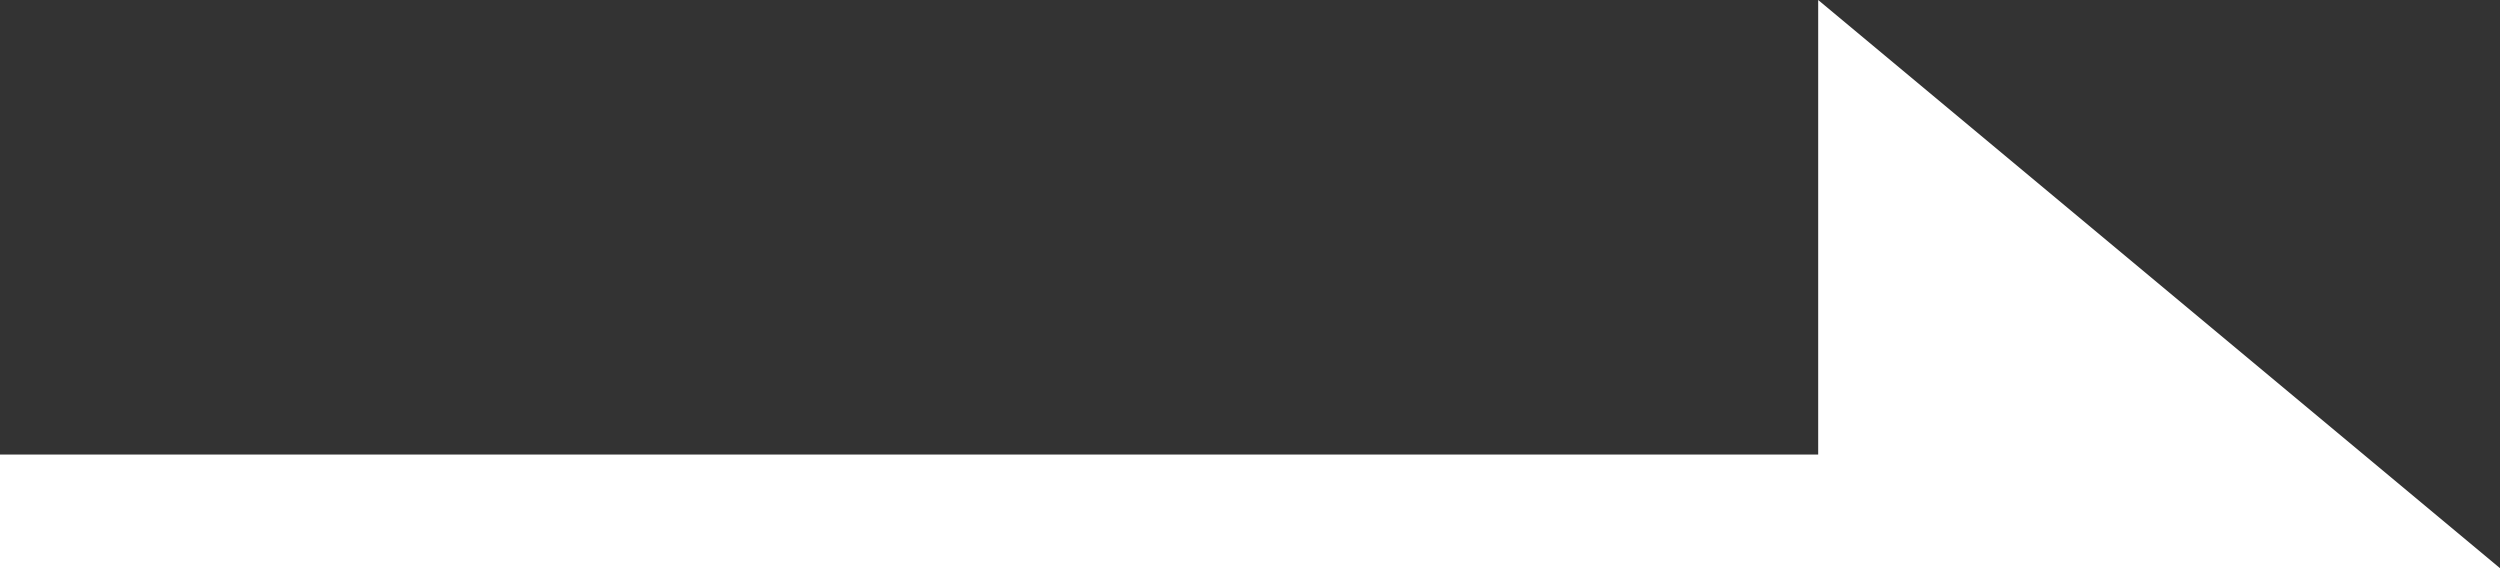
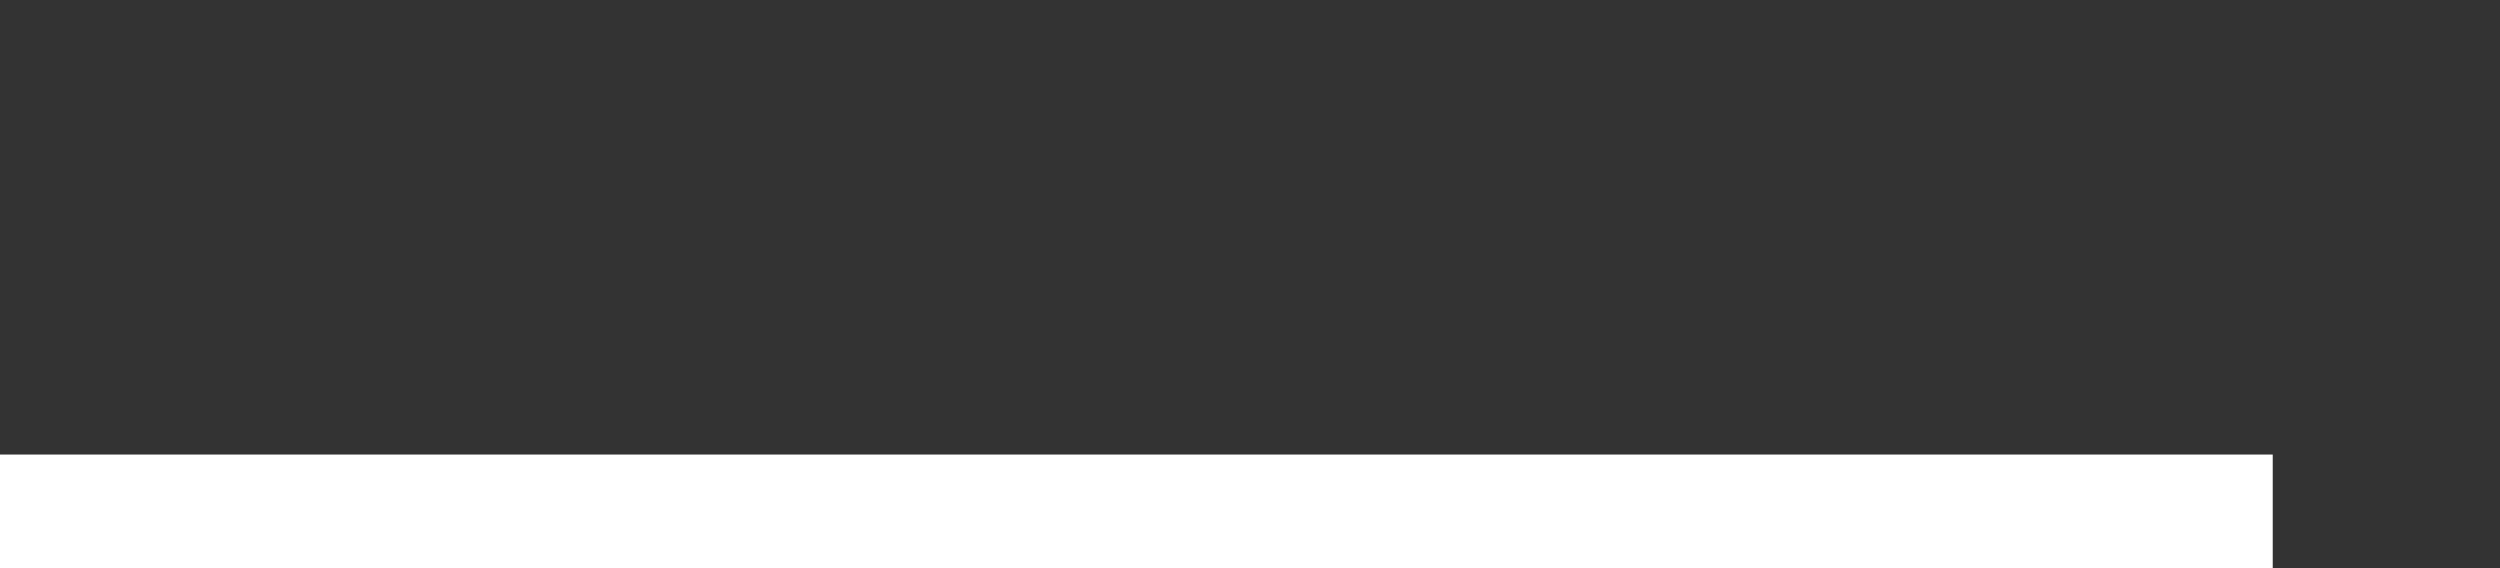
<svg xmlns="http://www.w3.org/2000/svg" width="22" height="5" viewBox="0 0 22 5" fill="none">
  <rect x="0" y="0" width="22" height="5" fill="#333333" stroke="none" />
  <path d="M0 4.5L20 4.5" stroke="white" />
-   <path d="M16 5V0L22 5H16Z" fill="white" />
</svg>